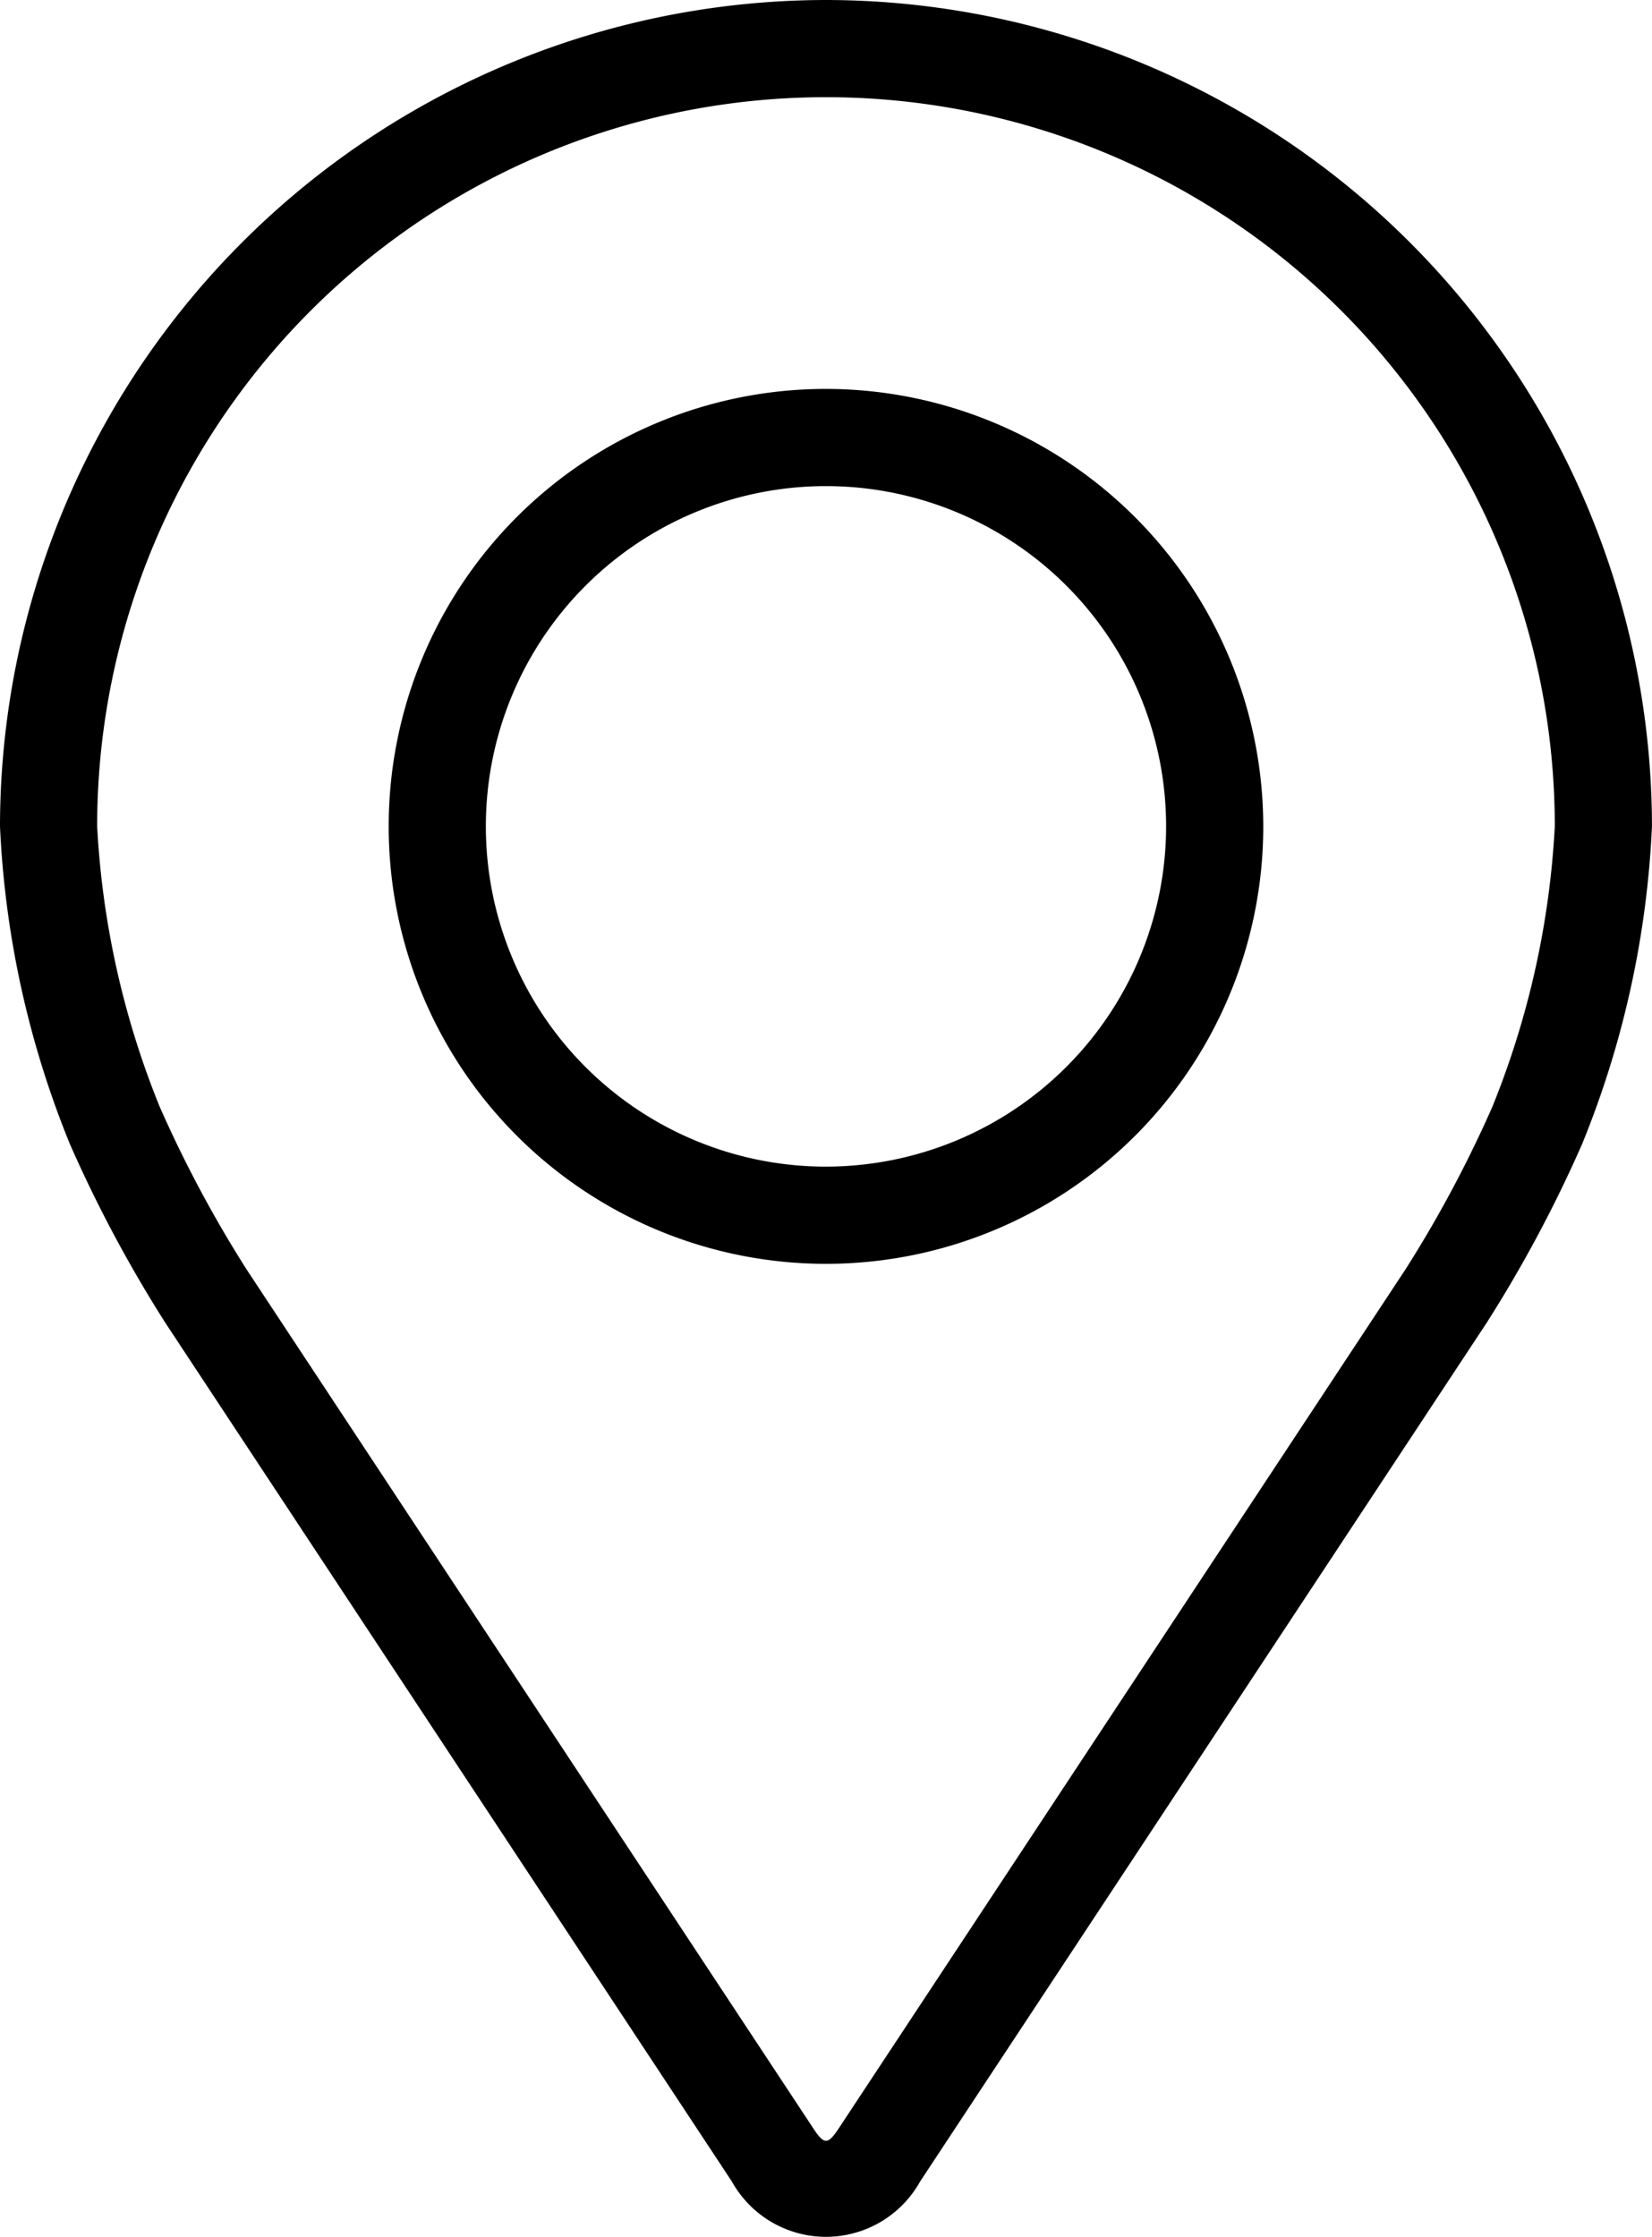
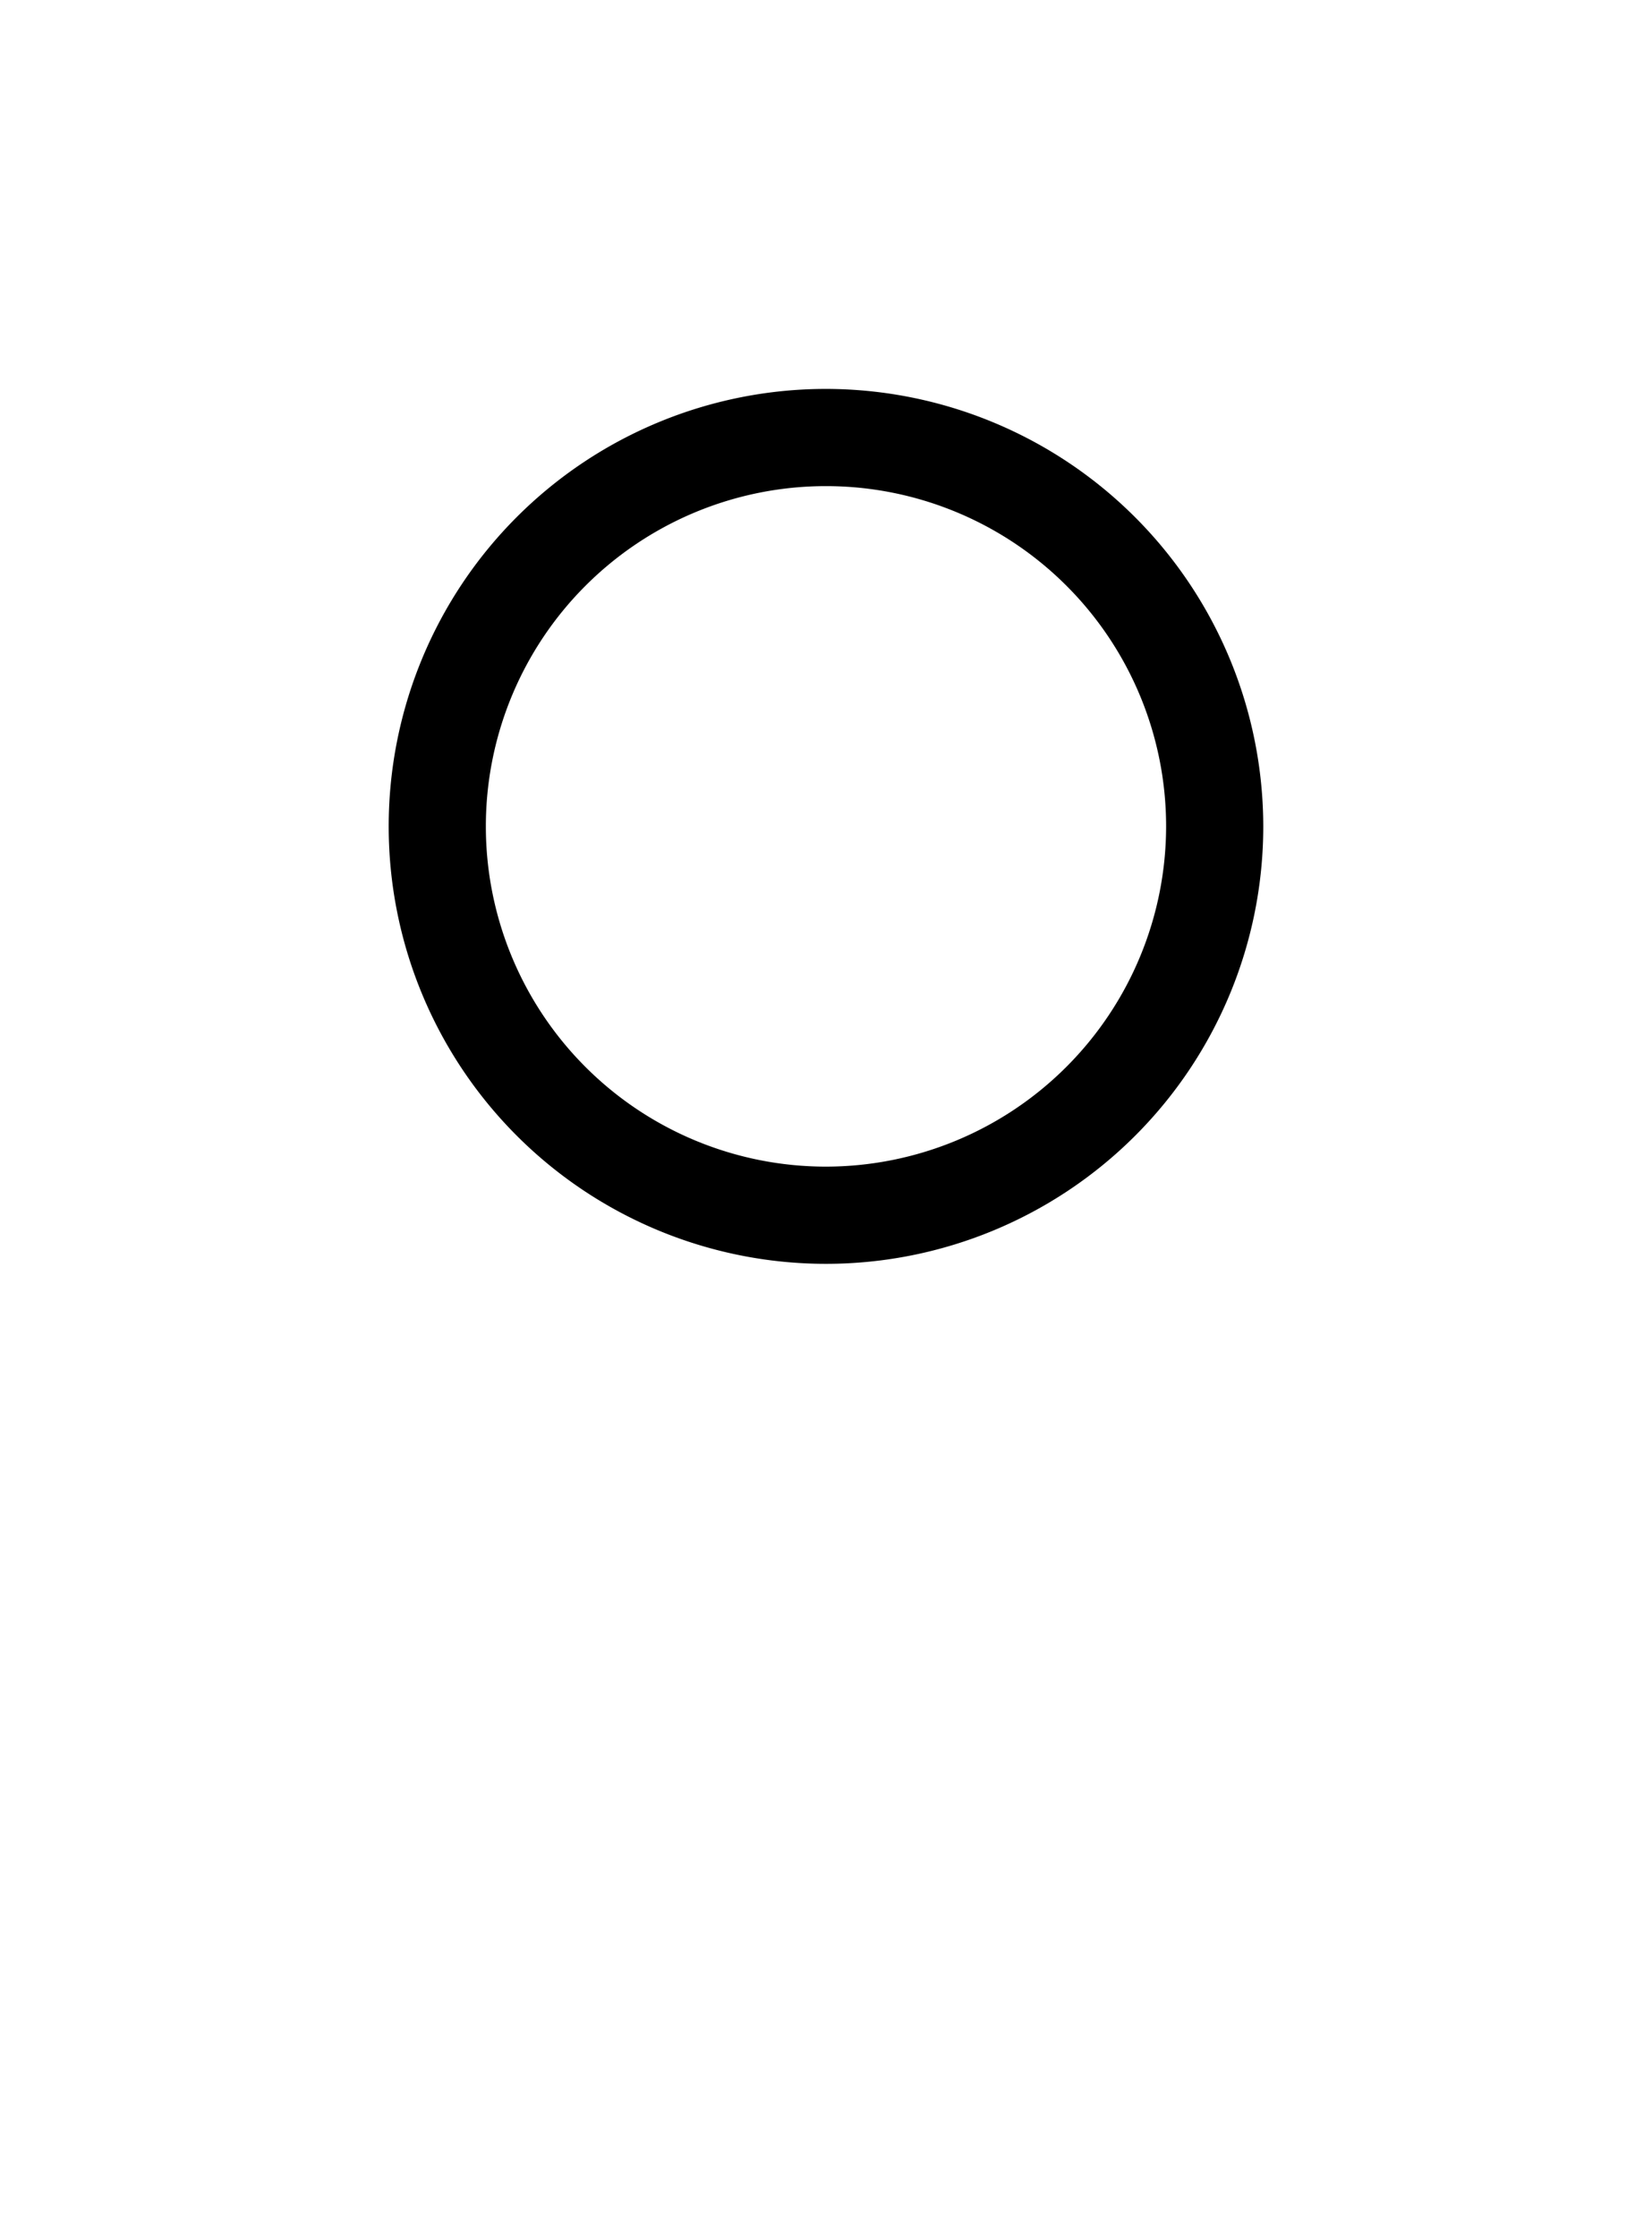
<svg xmlns="http://www.w3.org/2000/svg" id="Raggruppa_122" data-name="Raggruppa 122" width="43.271" height="58.568" viewBox="0 0 43.271 58.568">
  <defs>
    <clipPath id="clip-path">
      <rect id="Rettangolo_67" data-name="Rettangolo 67" width="43.271" height="58.569" fill="none" />
    </clipPath>
  </defs>
  <g id="Raggruppa_121" data-name="Raggruppa 121" clip-path="url(#clip-path)">
-     <path id="Tracciato_110" data-name="Tracciato 110" d="M21.635,0A21.66,21.66,0,0,0,0,21.635a24.962,24.962,0,0,0,1.835,8.33,34.89,34.89,0,0,0,2.5,4.677L19.17,57.119a2.822,2.822,0,0,0,4.93,0L38.936,34.642a34.746,34.746,0,0,0,2.5-4.677,24.956,24.956,0,0,0,1.834-8.33A21.66,21.66,0,0,0,21.635,0M39.09,28.978a31.969,31.969,0,0,1-2.279,4.263L21.975,55.719c-.293.444-.386.444-.678,0L6.461,33.241a31.984,31.984,0,0,1-2.279-4.265,22.658,22.658,0,0,1-1.637-7.341,19.09,19.09,0,1,1,38.18,0,22.677,22.677,0,0,1-1.635,7.342" />
    <path id="Tracciato_111" data-name="Tracciato 111" d="M75.454,64.008A11.454,11.454,0,1,0,86.908,75.462,11.467,11.467,0,0,0,75.454,64.008m0,20.363a8.909,8.909,0,1,1,8.909-8.909,8.919,8.919,0,0,1-8.909,8.909" transform="translate(-53.819 -53.825)" />
  </g>
</svg>